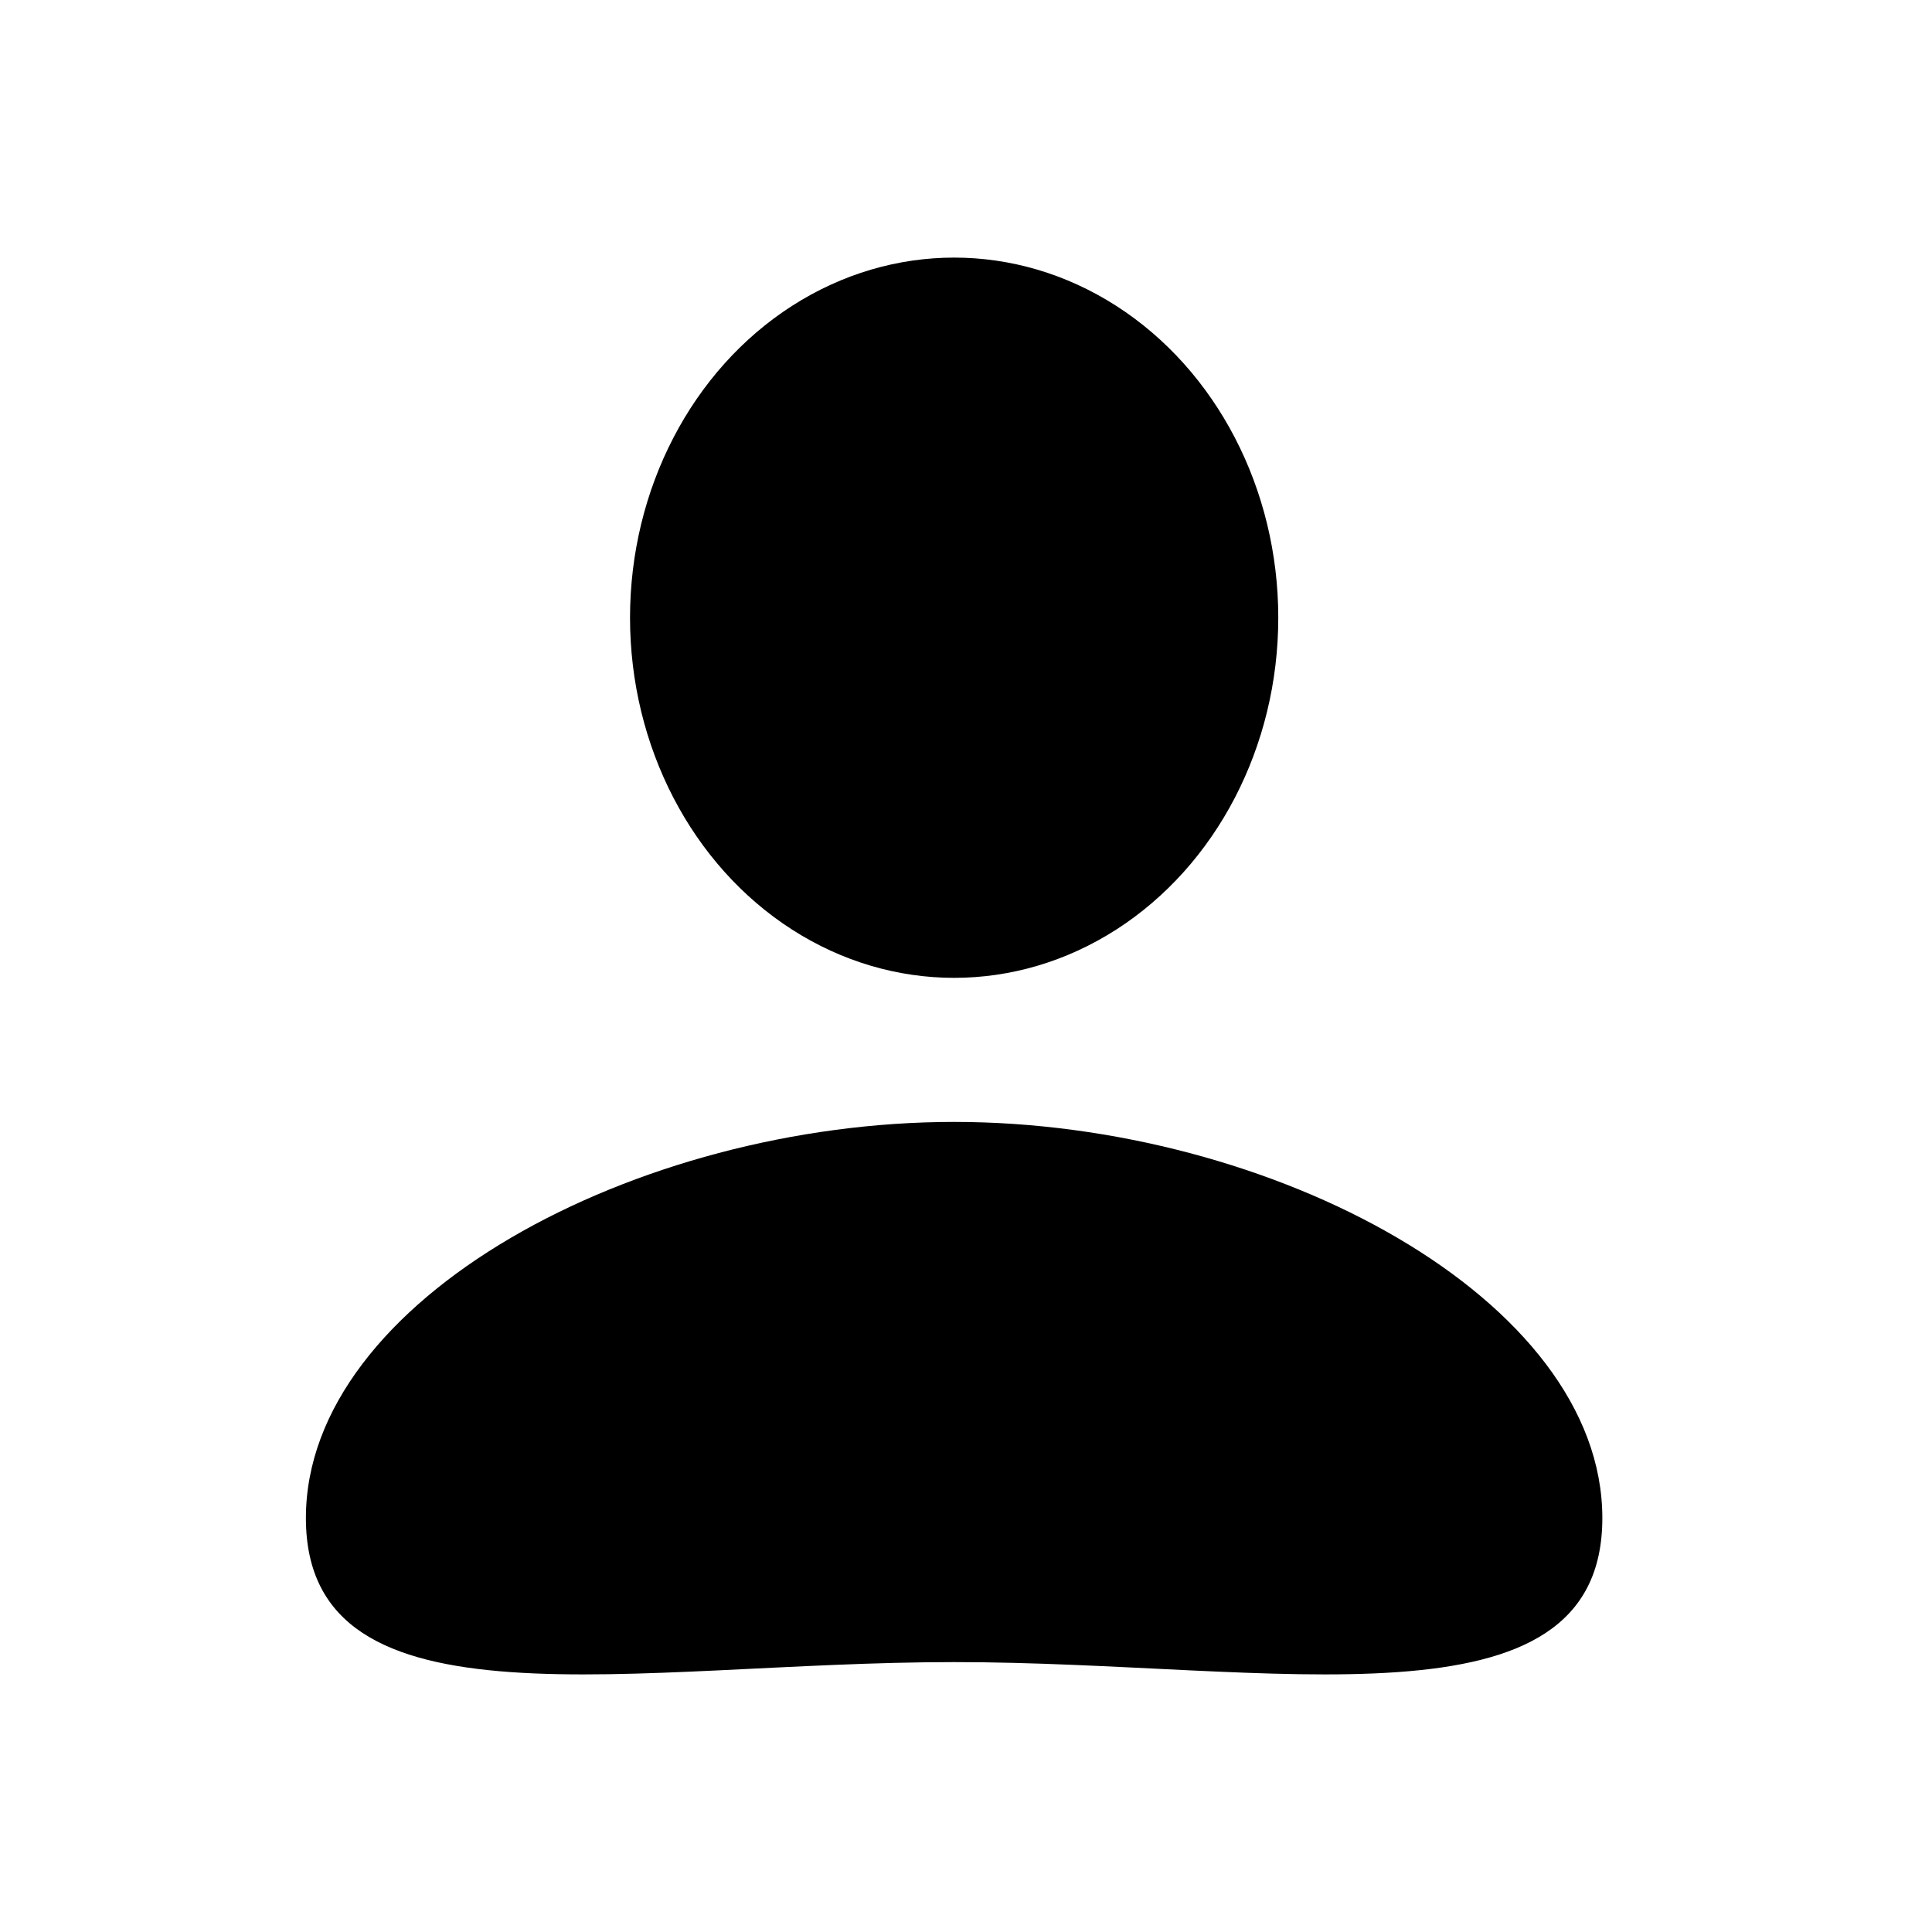
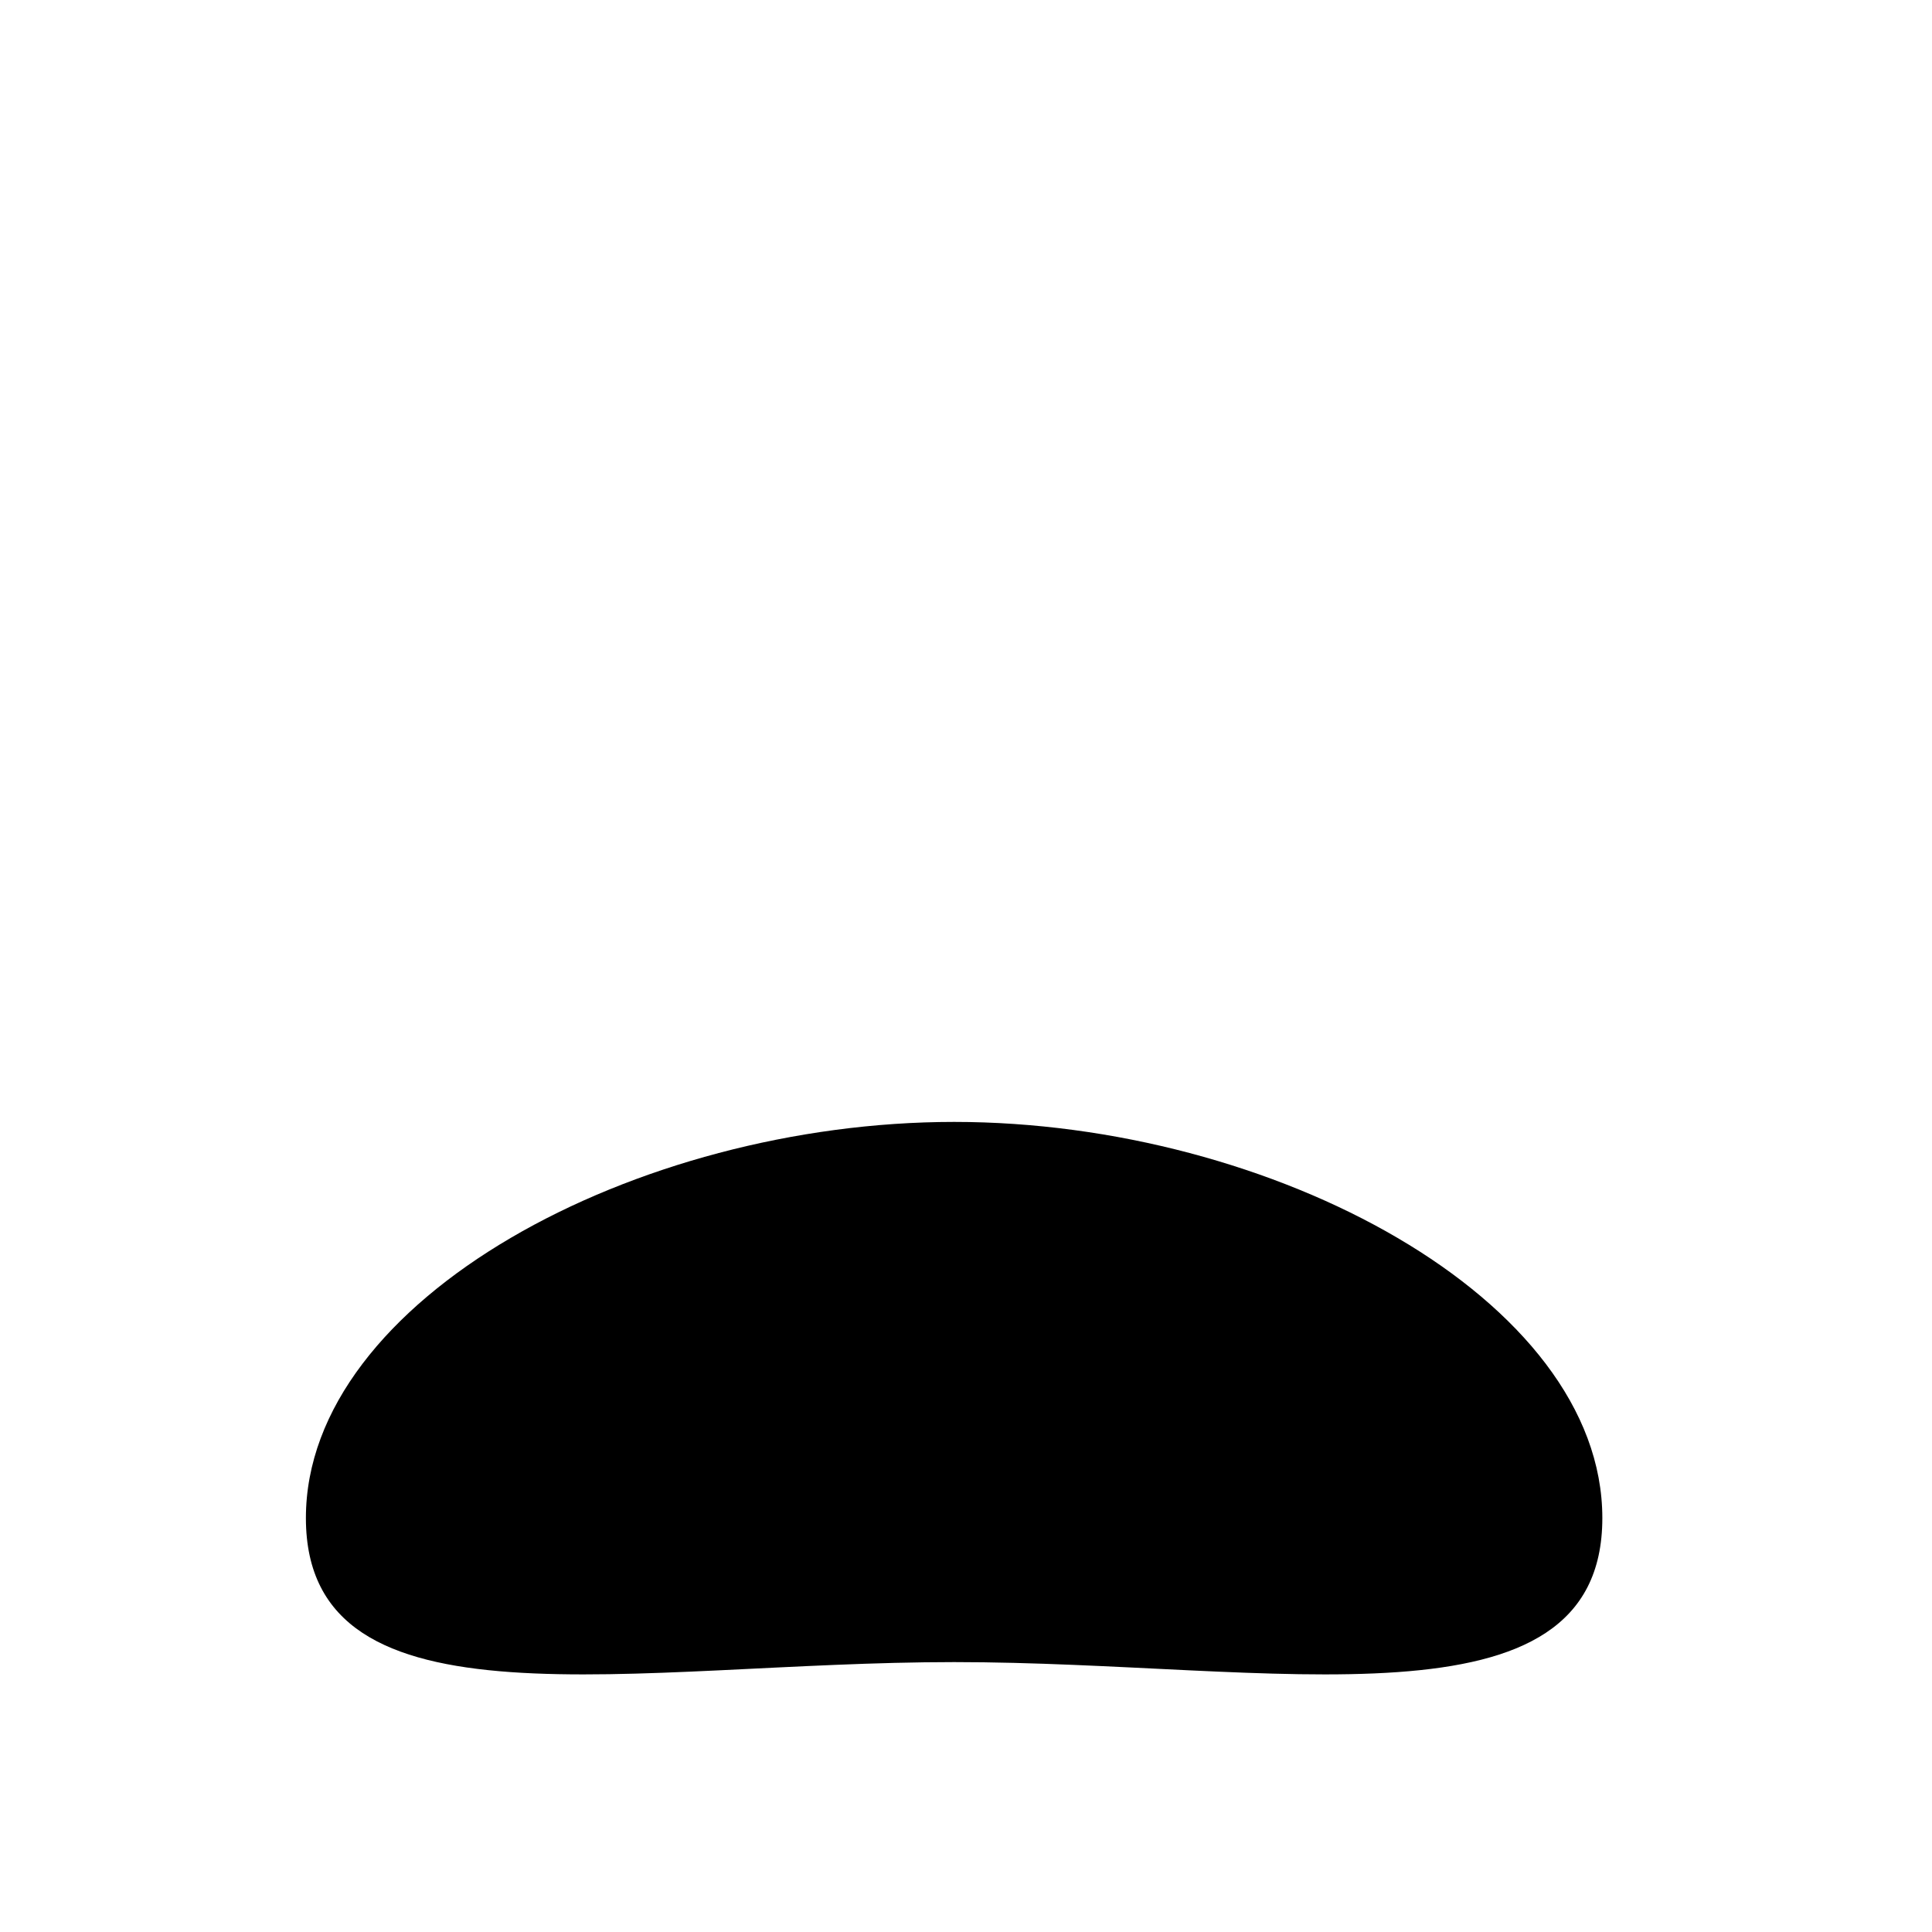
<svg xmlns="http://www.w3.org/2000/svg" width="30" height="30" viewBox="0 0 30 30" fill="none">
-   <ellipse cx="14.816" cy="9.592" rx="5.033" ry="5.592" fill="black" />
-   <path d="M24.881 23.572C24.881 26.969 19.757 25.809 14.816 25.809C9.874 25.809 4.75 26.969 4.75 23.572C4.75 20.175 9.874 17.421 14.816 17.421C19.757 17.421 24.881 20.175 24.881 23.572Z" fill="black" />
+   <path d="M24.881 23.572C24.881 26.969 19.757 25.809 14.816 25.809C9.874 25.809 4.75 26.969 4.75 23.572C4.75 20.175 9.874 17.421 14.816 17.421C19.757 17.421 24.881 20.175 24.881 23.572" fill="black" />
</svg>